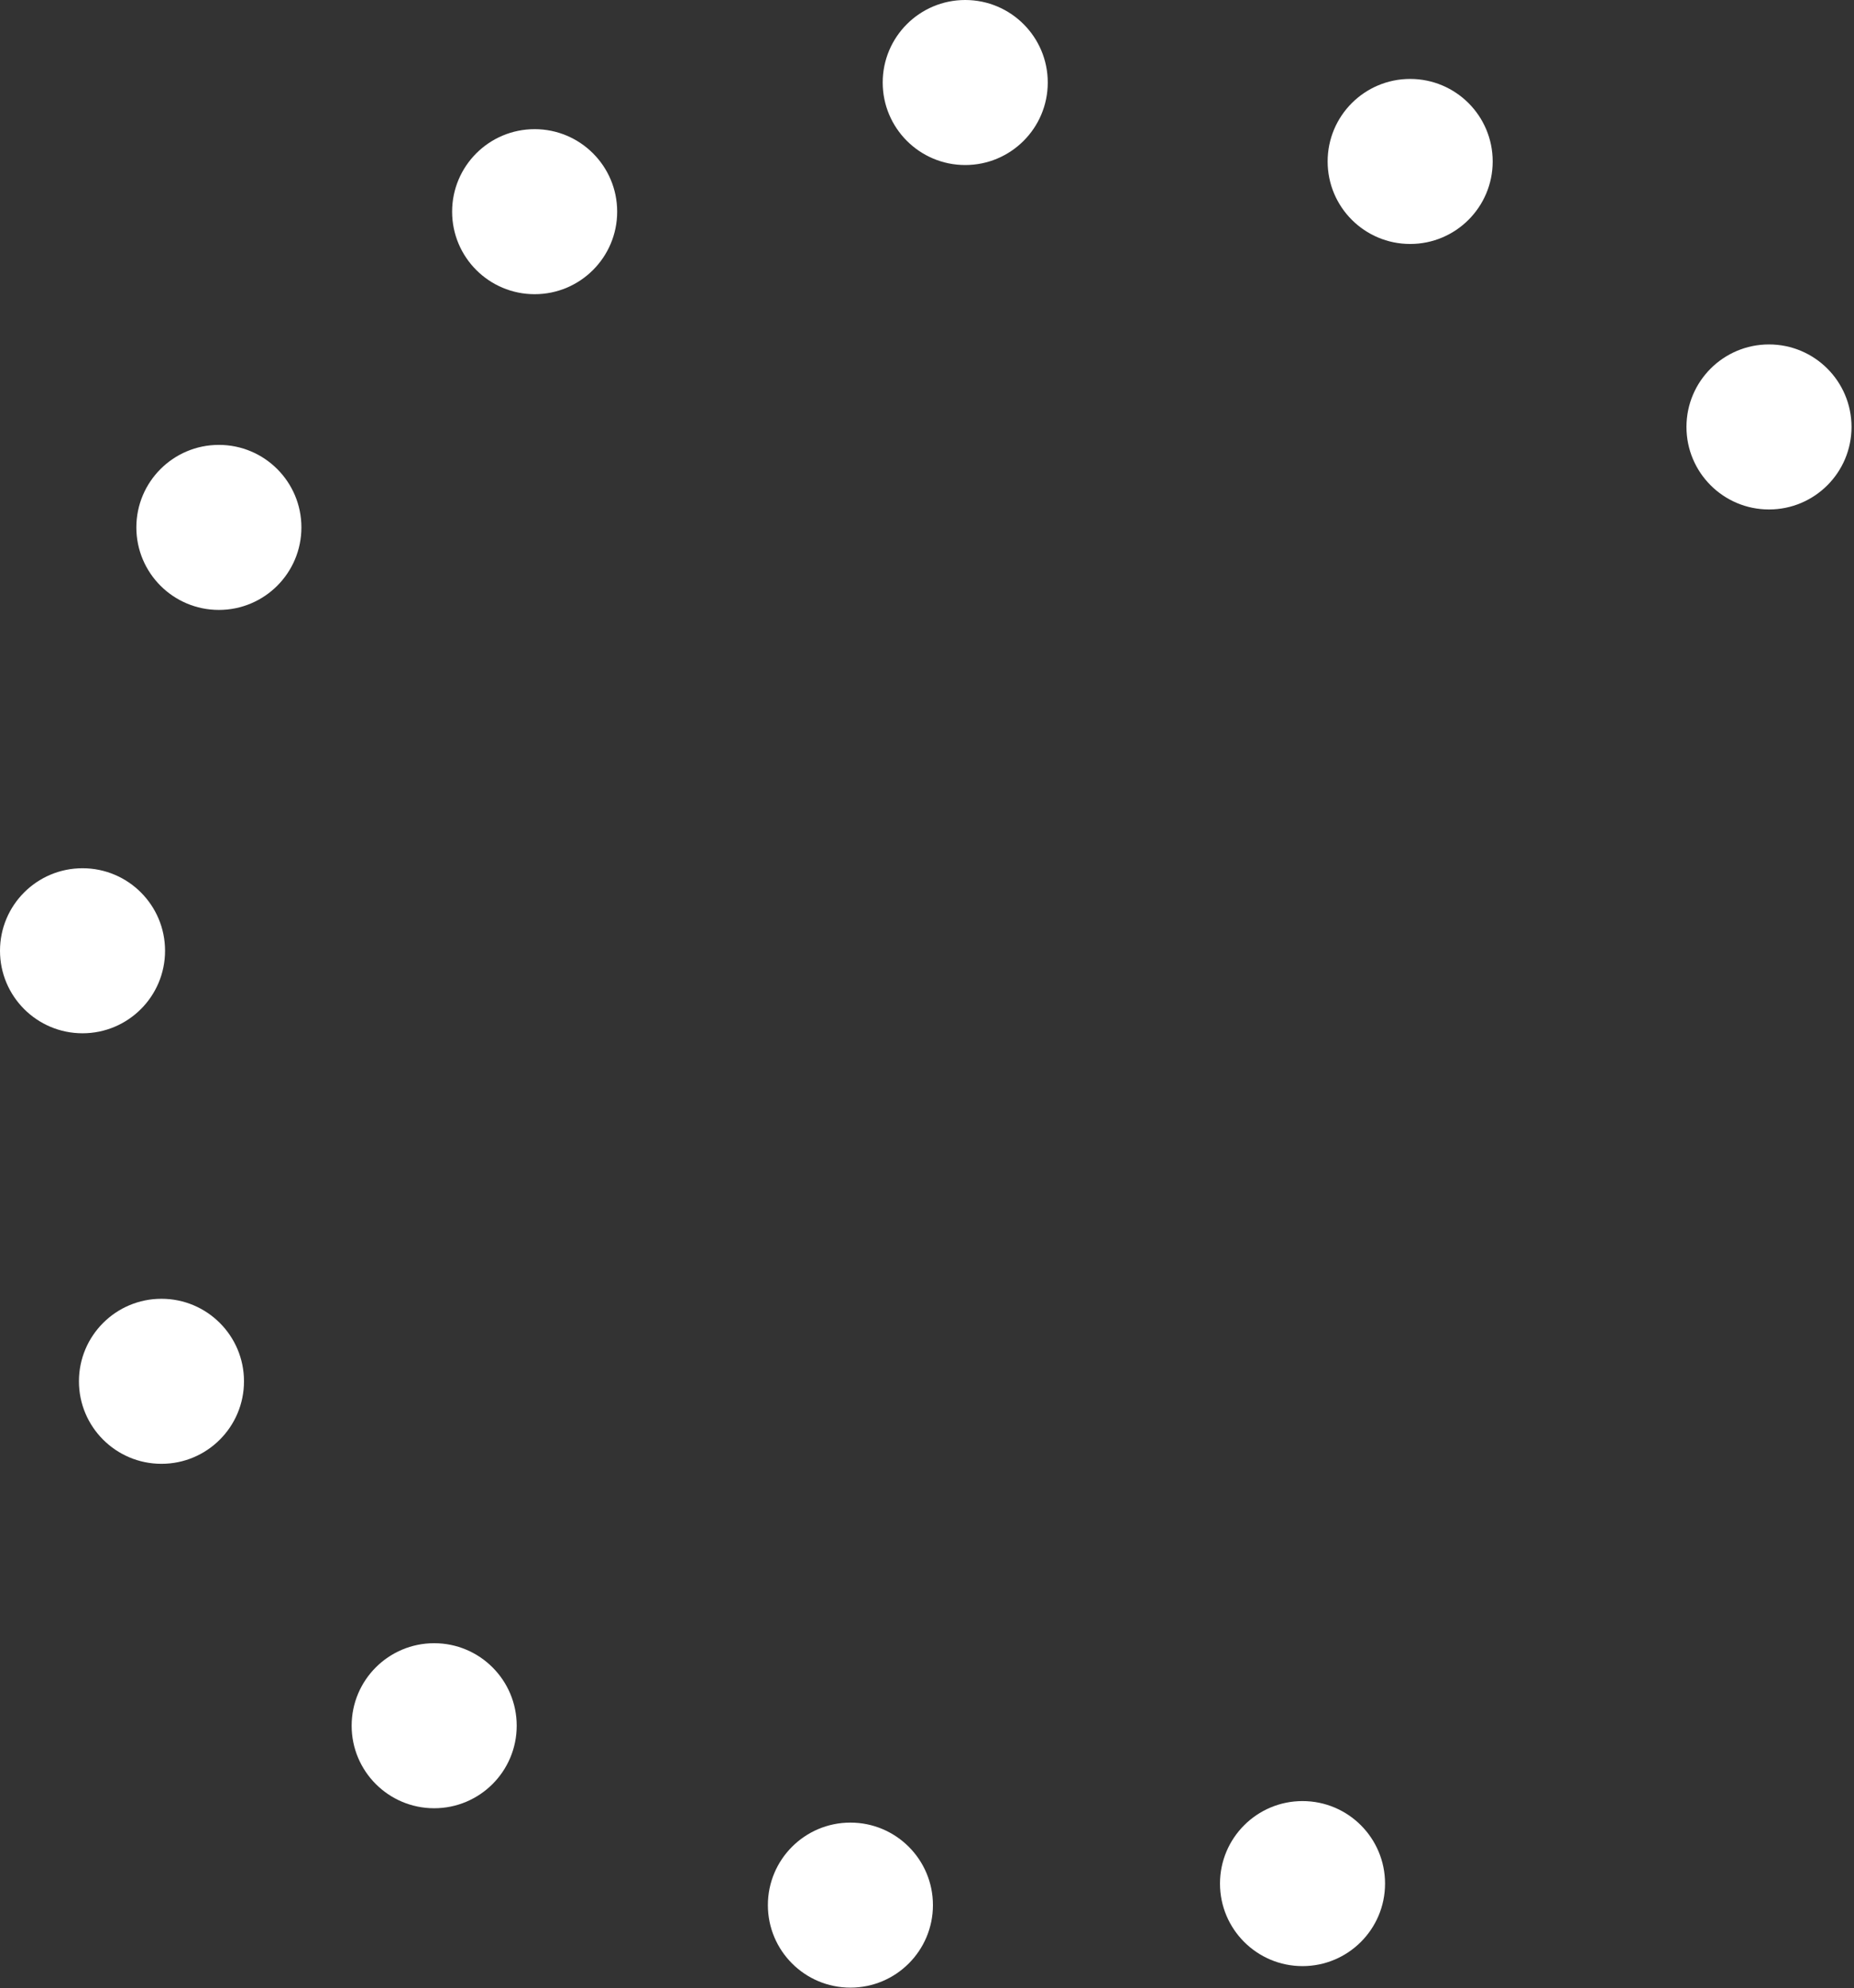
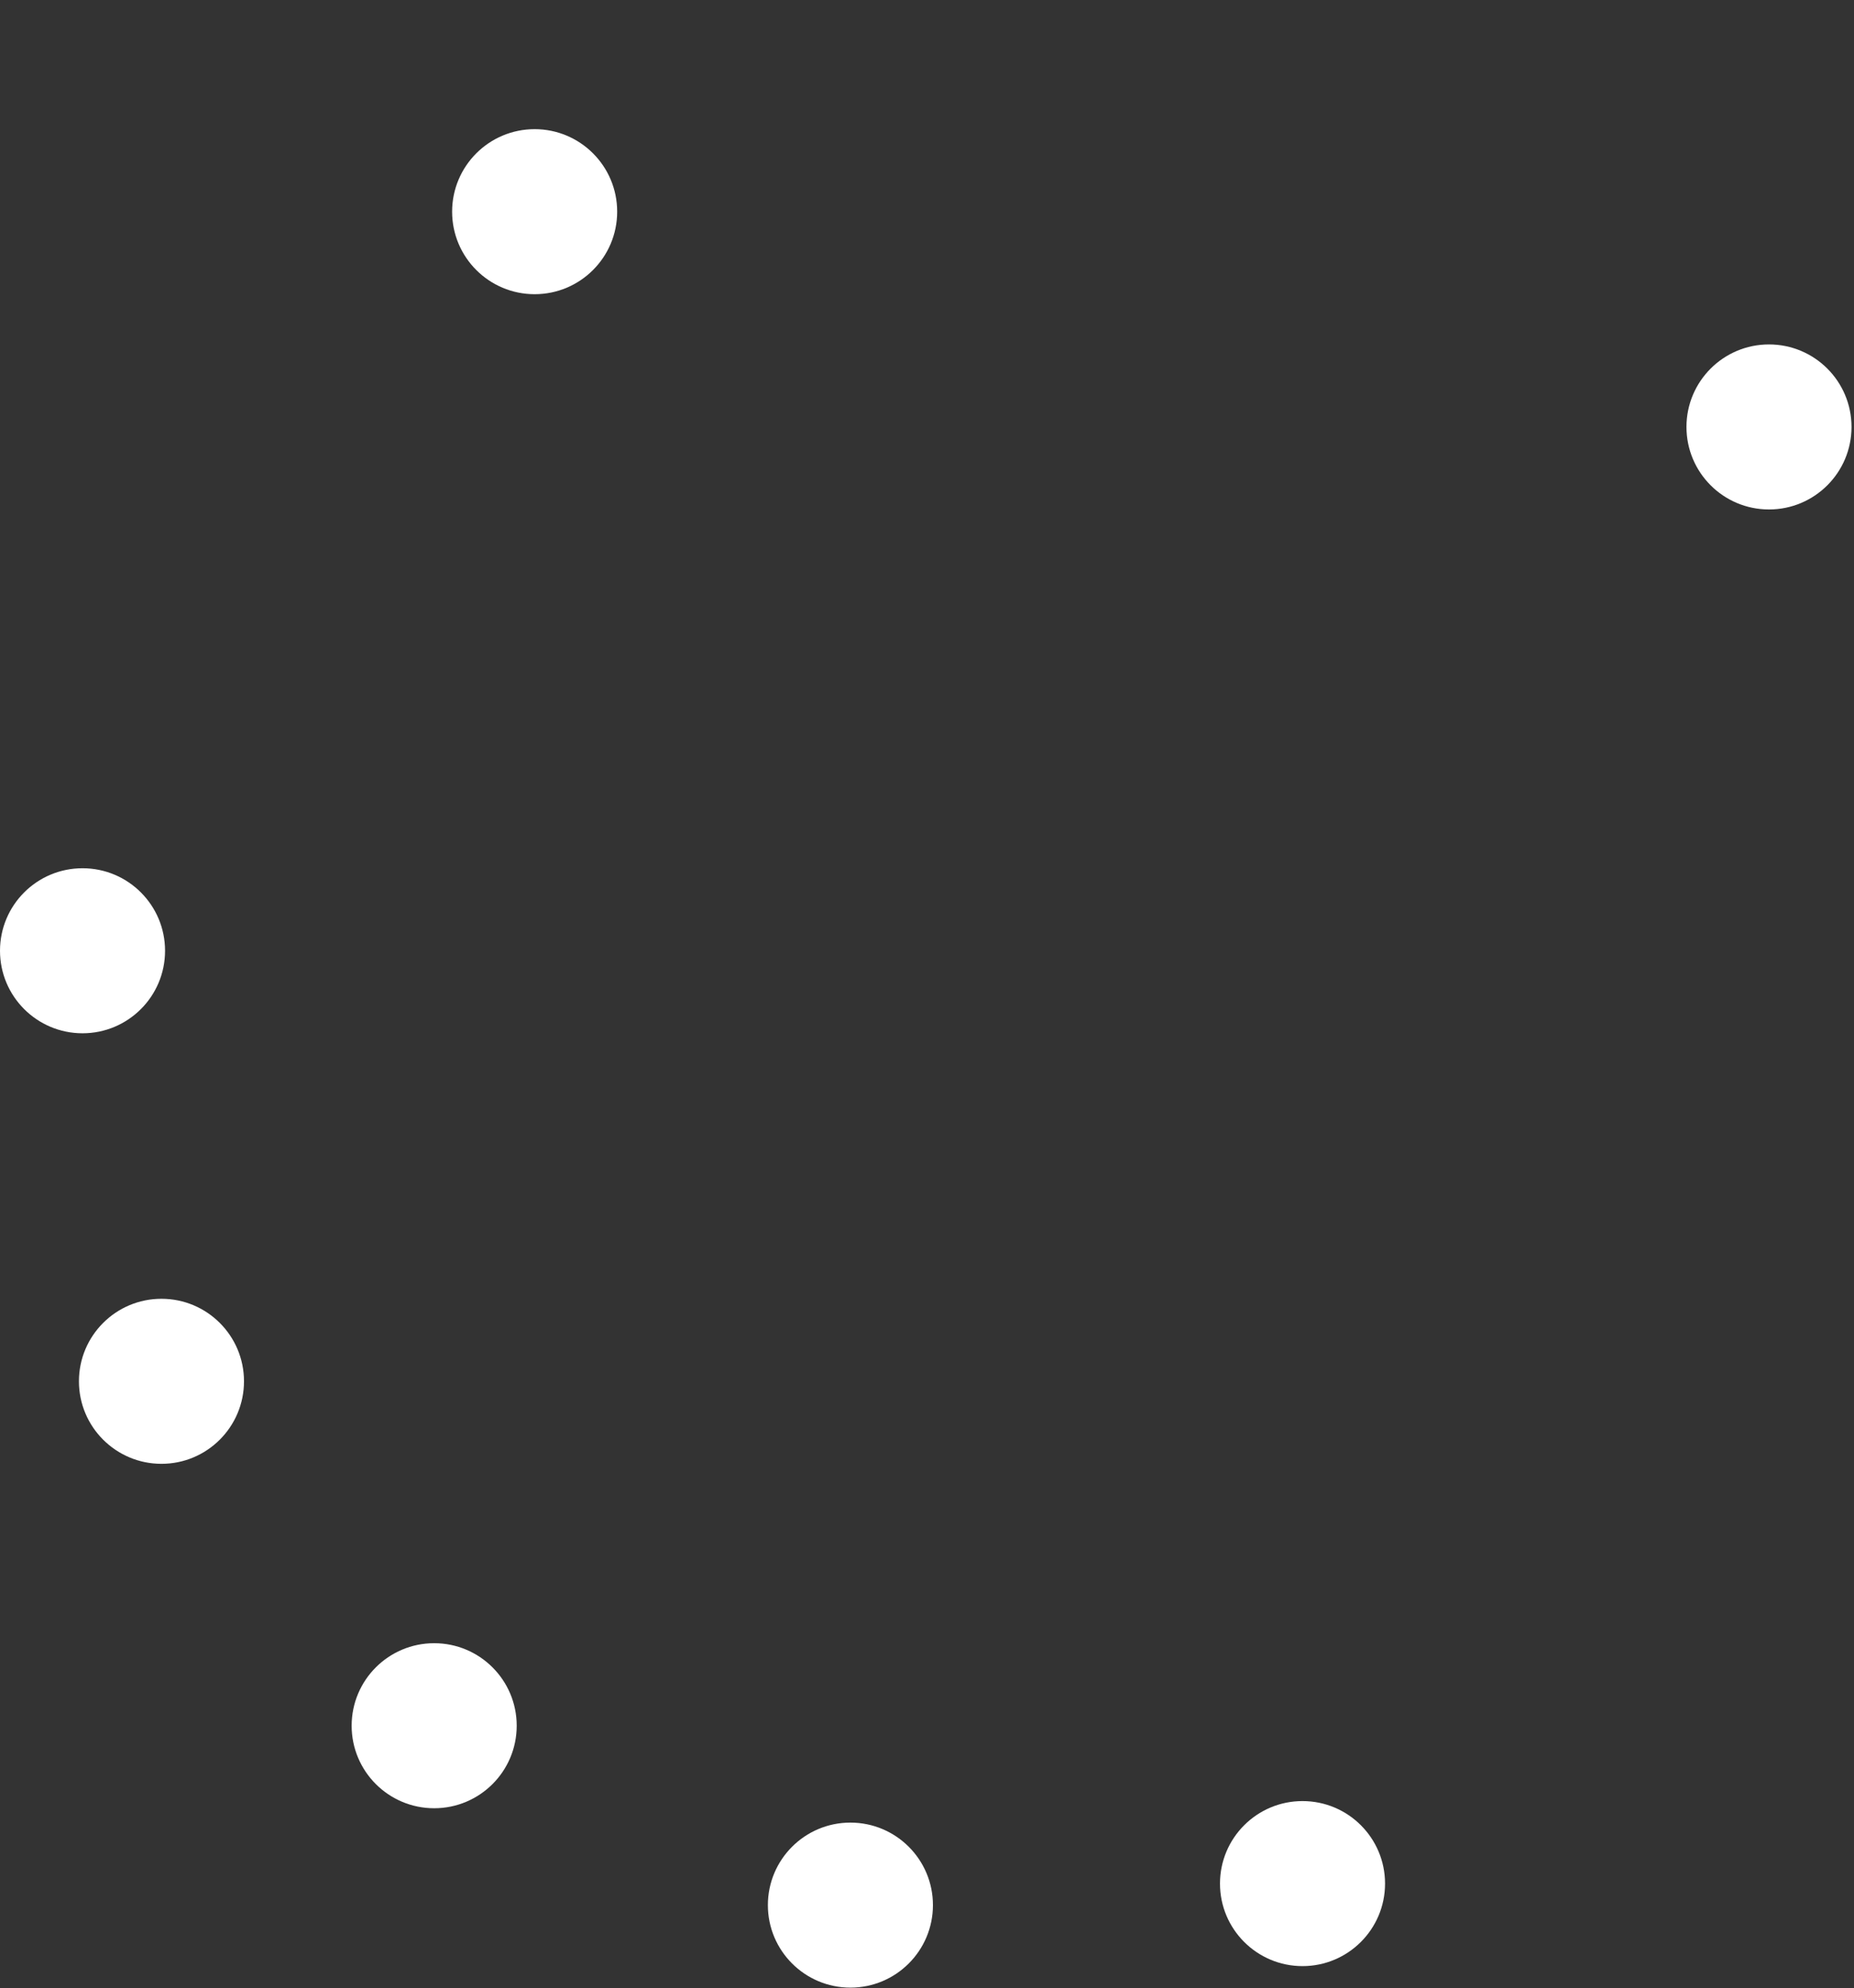
<svg xmlns="http://www.w3.org/2000/svg" width="372" height="399" viewBox="0 0 372 399" fill="none">
  <rect x="0" y="0" width="372" height="399" fill="#333333" stroke="none" />
  <circle cx="354.943" cy="85.676" r="16.559" fill="white" />
-   <circle cx="282.946" cy="32.399" r="16.559" fill="white" />
-   <circle cx="193.671" cy="16.559" r="16.559" fill="white" />
  <circle cx="107.275" cy="42.478" r="16.559" fill="white" />
-   <circle cx="43.918" cy="105.835" r="16.559" fill="white" />
  <circle cx="16.559" cy="190.79" r="16.559" fill="white" />
  <circle cx="32.398" cy="277.186" r="16.559" fill="white" />
  <circle cx="87.116" cy="346.302" r="16.559" fill="white" />
  <circle cx="170.632" cy="382.301" r="16.559" fill="white" />
  <circle cx="261.347" cy="377.982" r="16.559" fill="white" />
</svg>